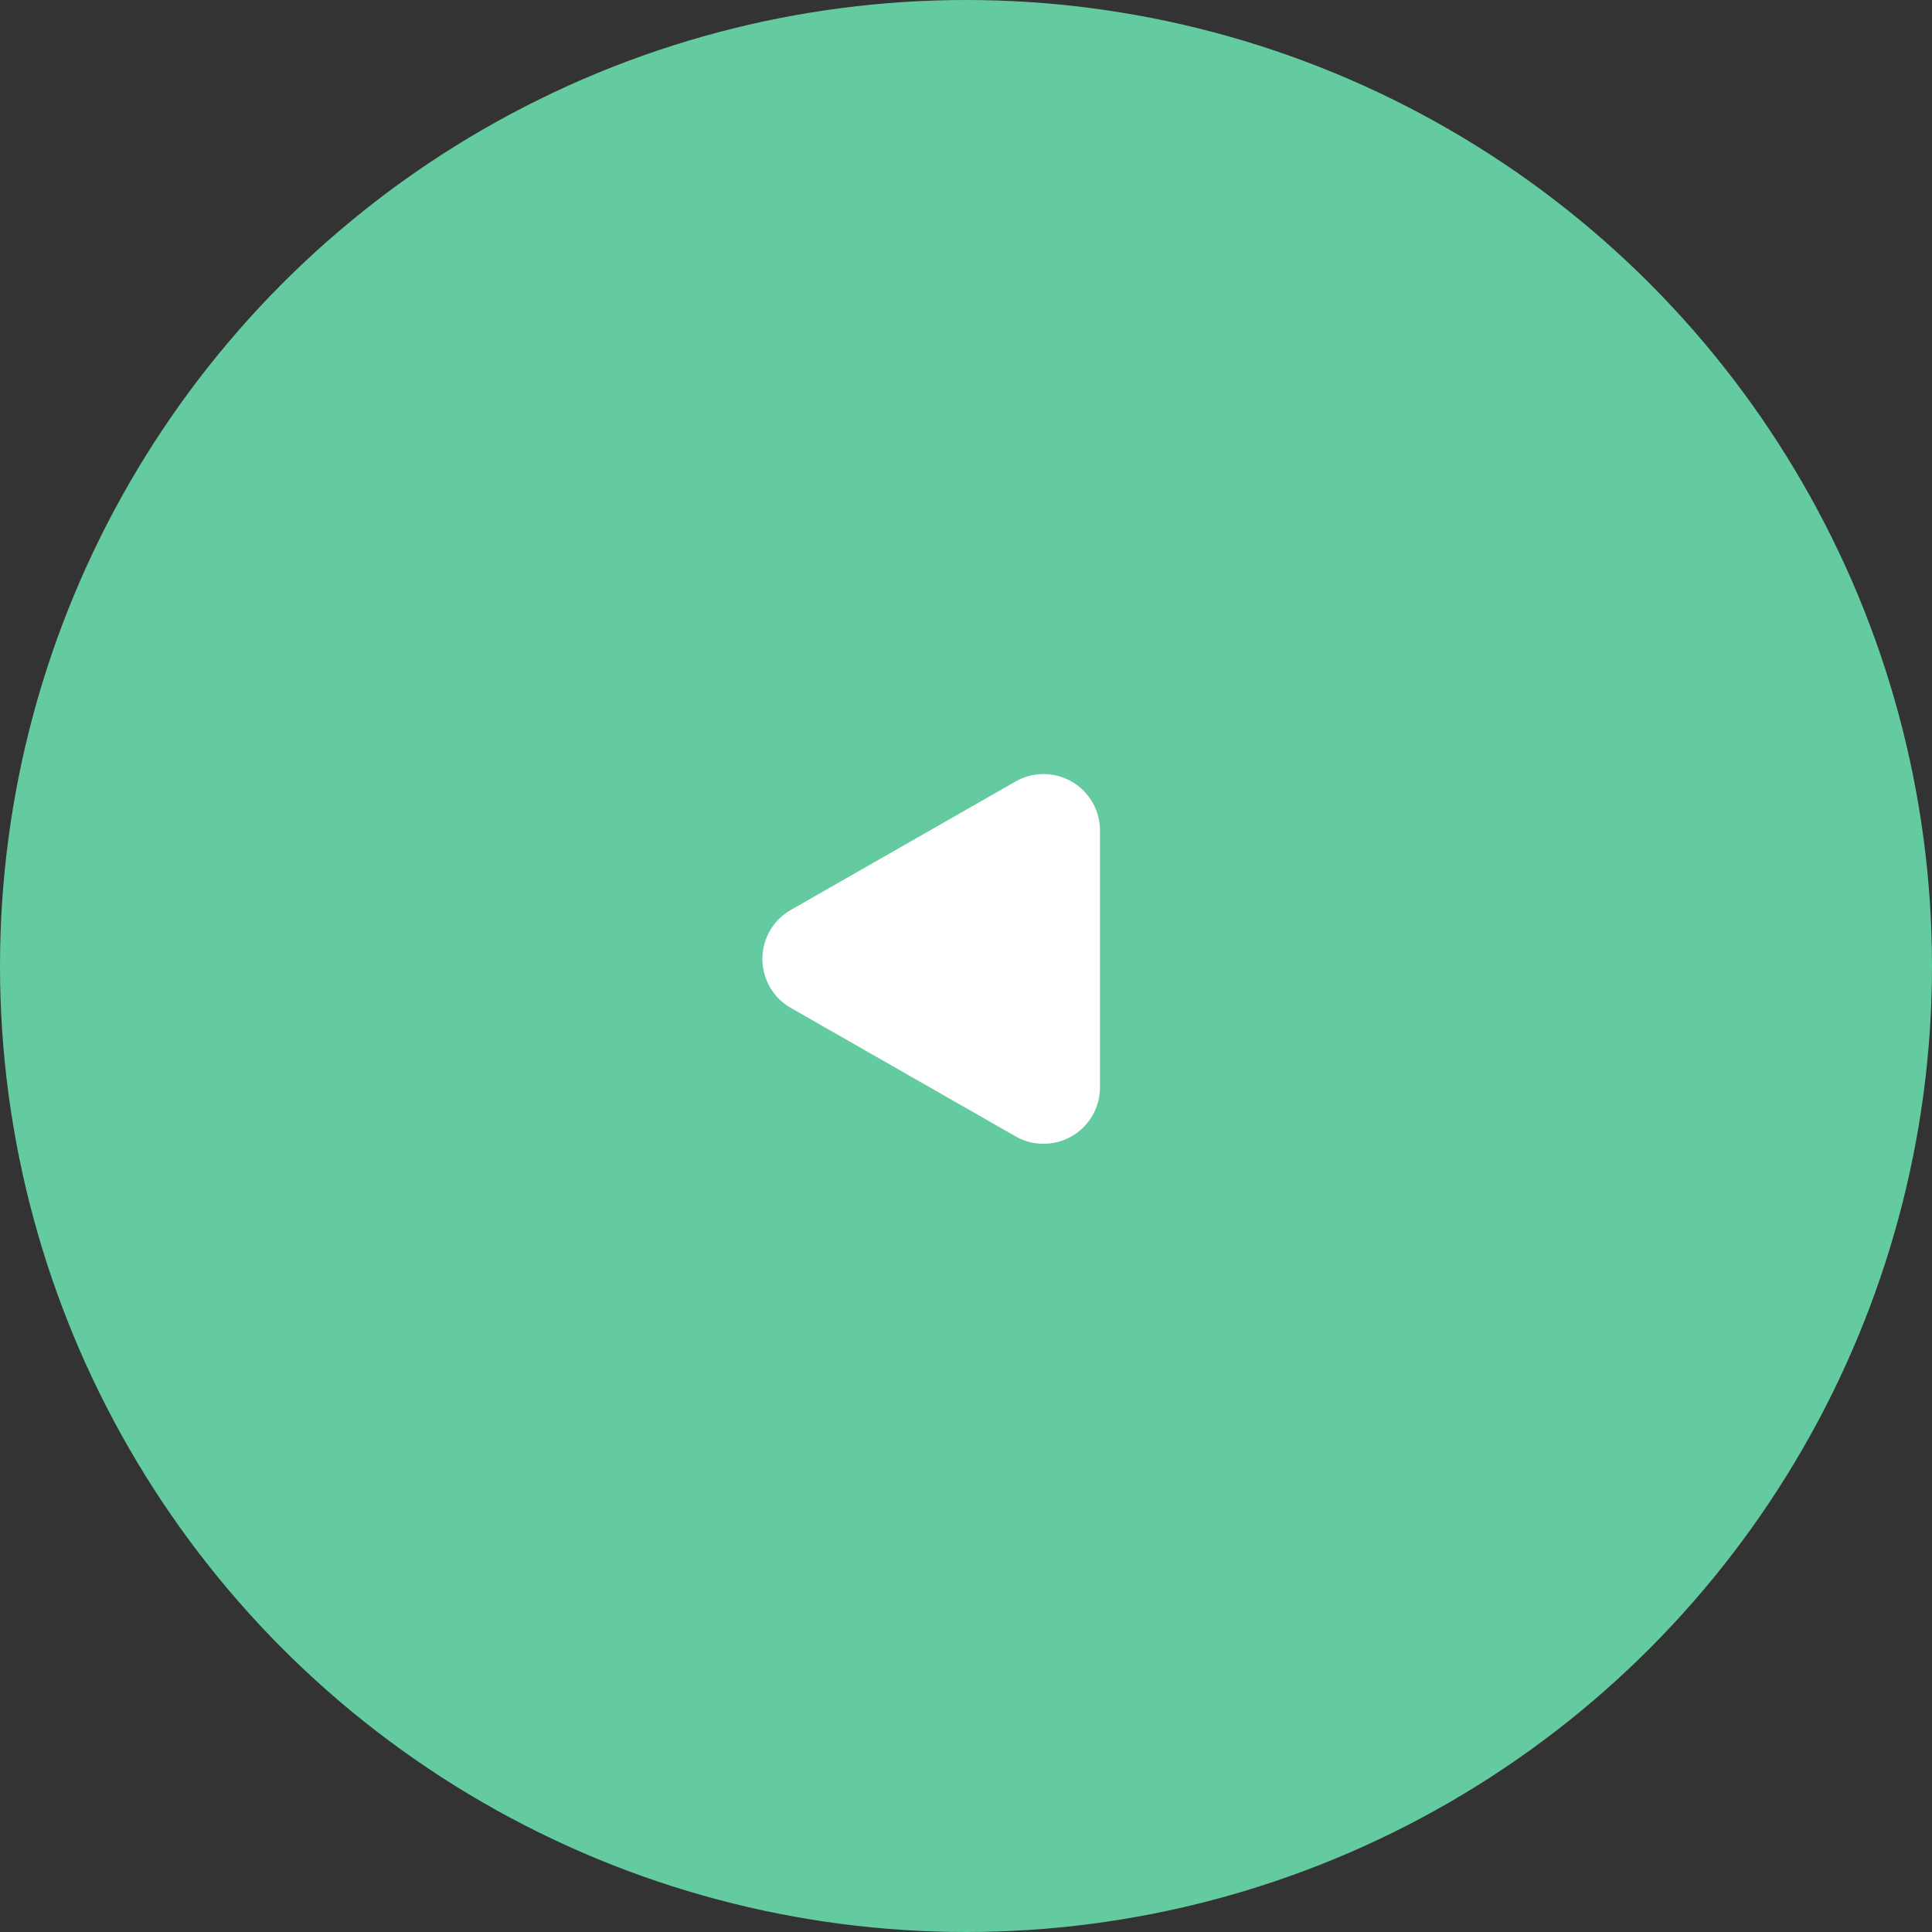
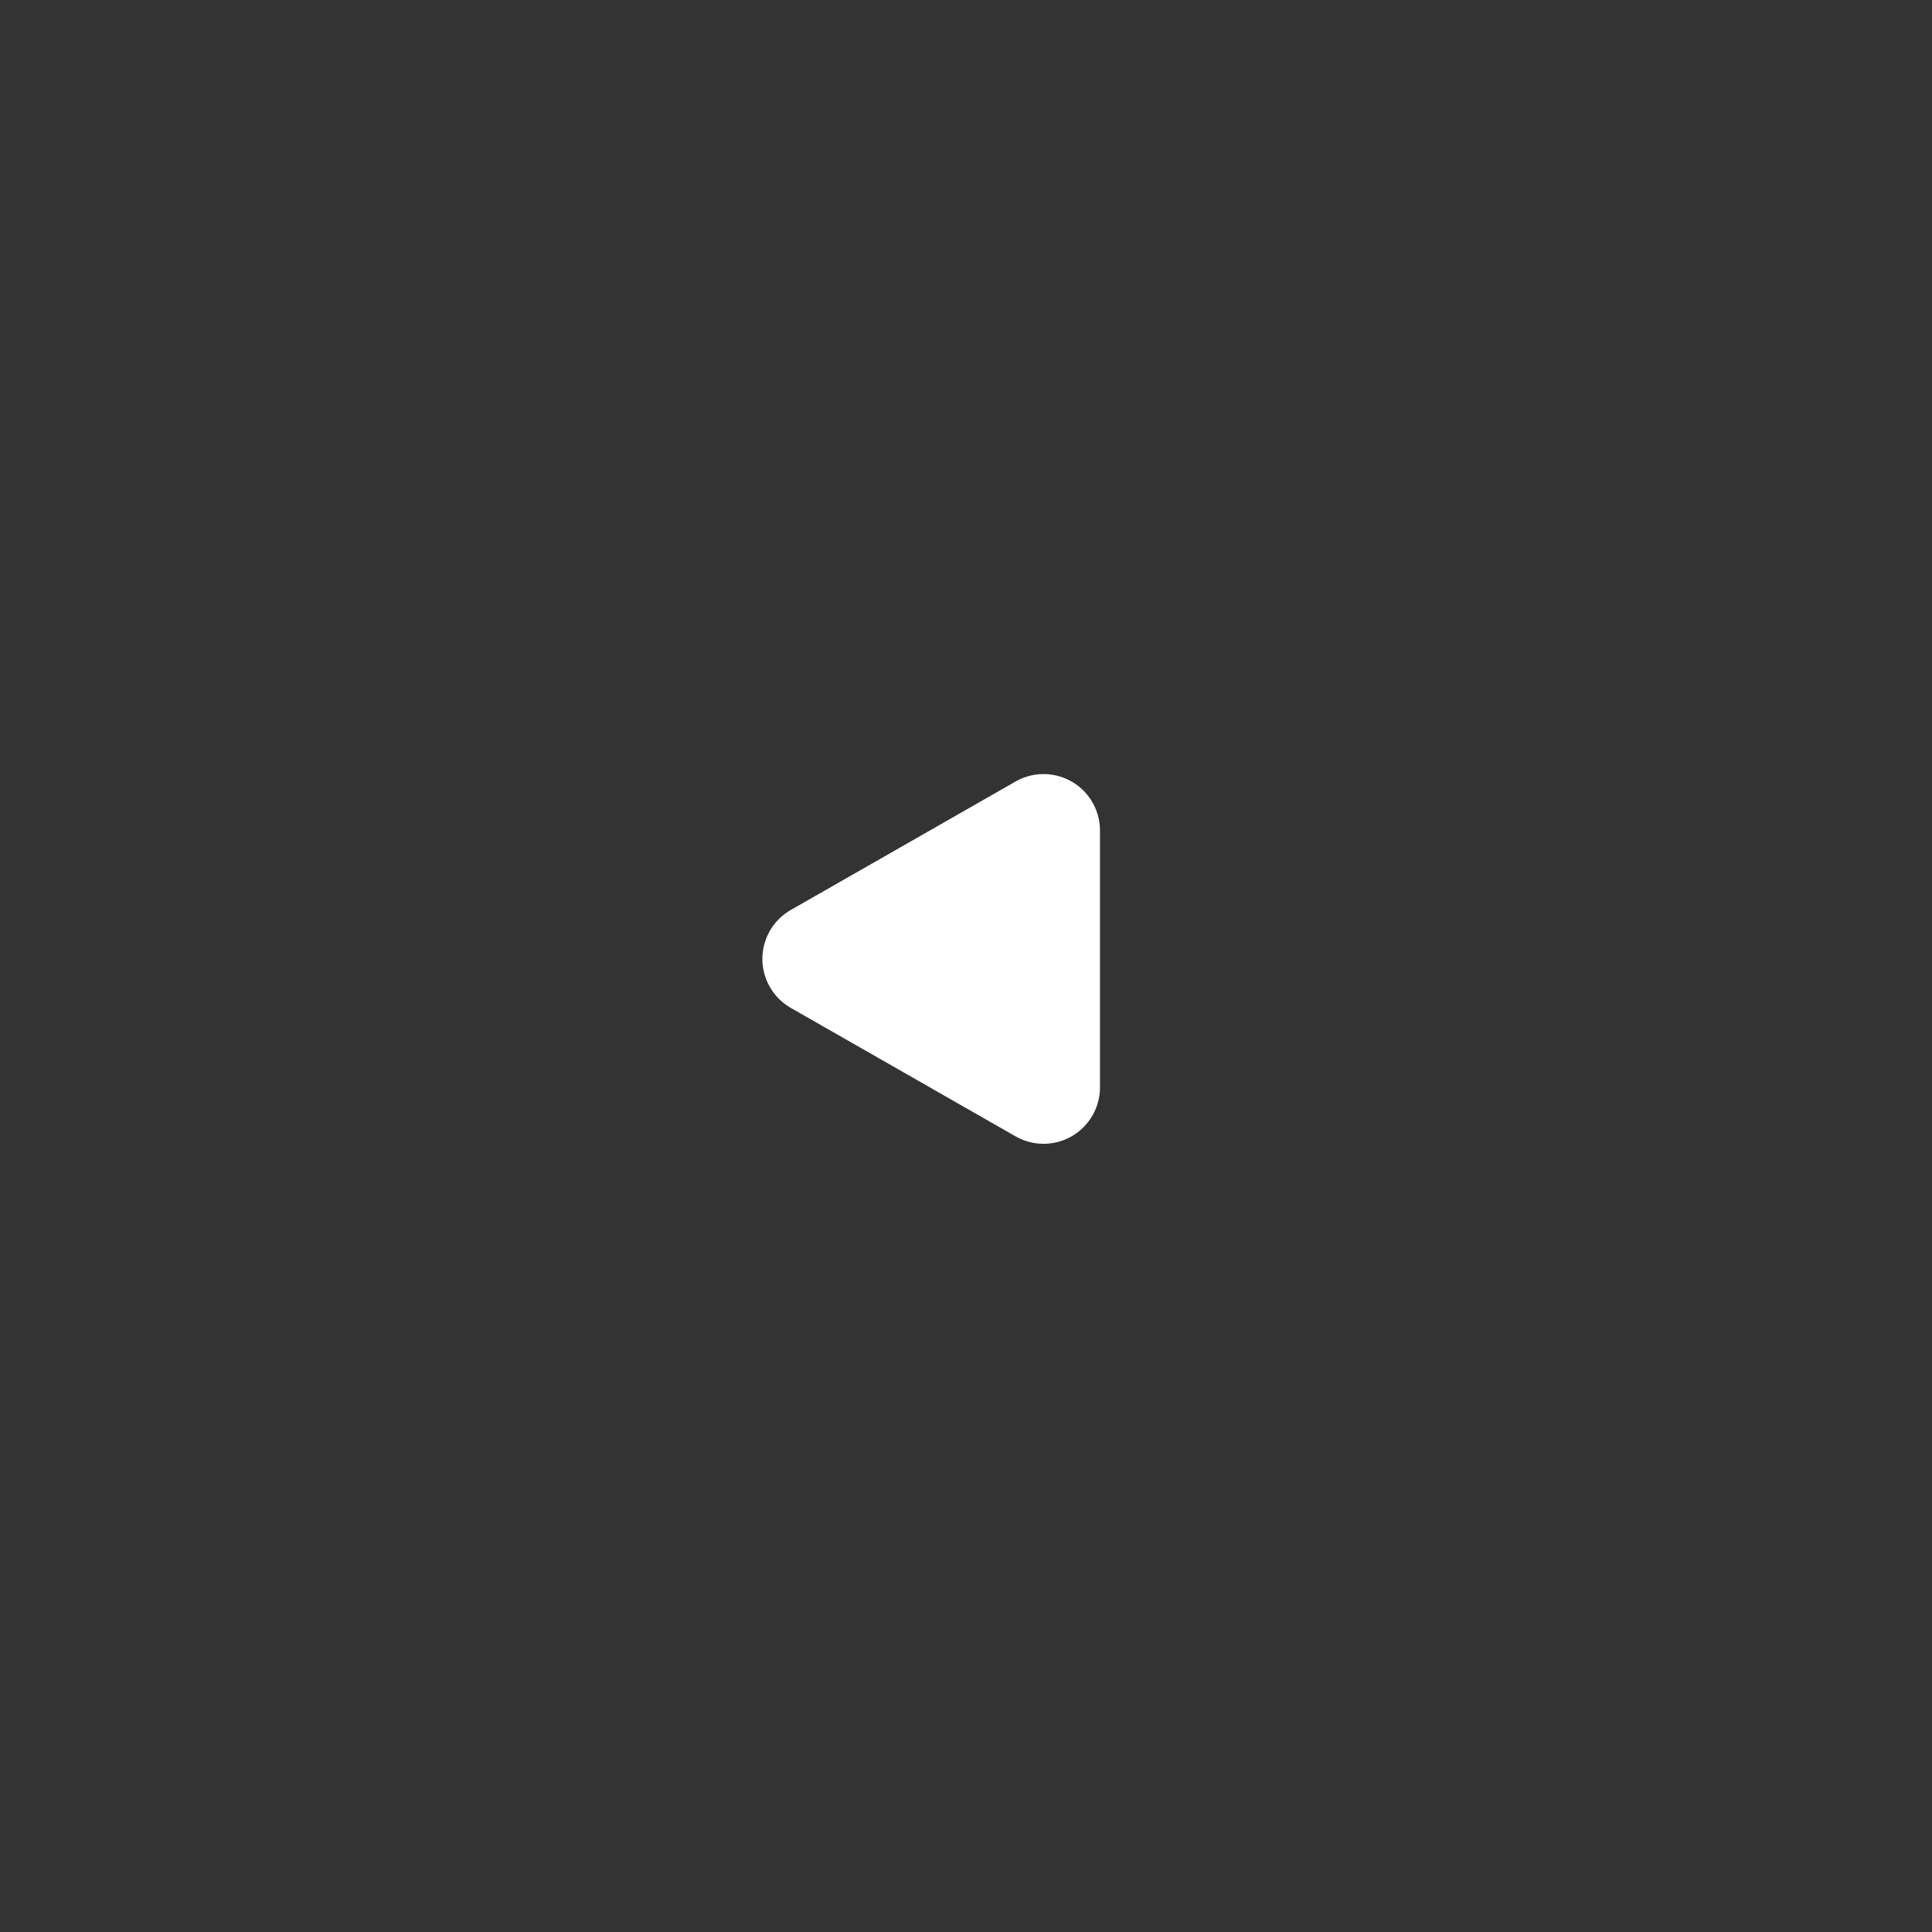
<svg xmlns="http://www.w3.org/2000/svg" width="68.5" height="68.5" viewBox="0 0 68.5 68.5">
  <rect x="0" y="0" width="68.5" height="68.5" fill="#333333" stroke="none" />
  <g id="グループ_25553" data-name="グループ 25553" transform="translate(-80.75 -4194.182)">
-     <circle id="楕円形_10309" data-name="楕円形 10309" cx="34.25" cy="34.25" r="34.25" transform="translate(80.75 4194.182)" fill="#63cb9f" />
    <path id="多角形_6" data-name="多角形 6" d="M6.264,3.039a2,2,0,0,1,3.473,0l4.554,7.969A2,2,0,0,1,12.554,14H3.446A2,2,0,0,1,1.71,11.008Z" transform="translate(105.75 4236.182) rotate(-90)" fill="#fff" />
  </g>
</svg>